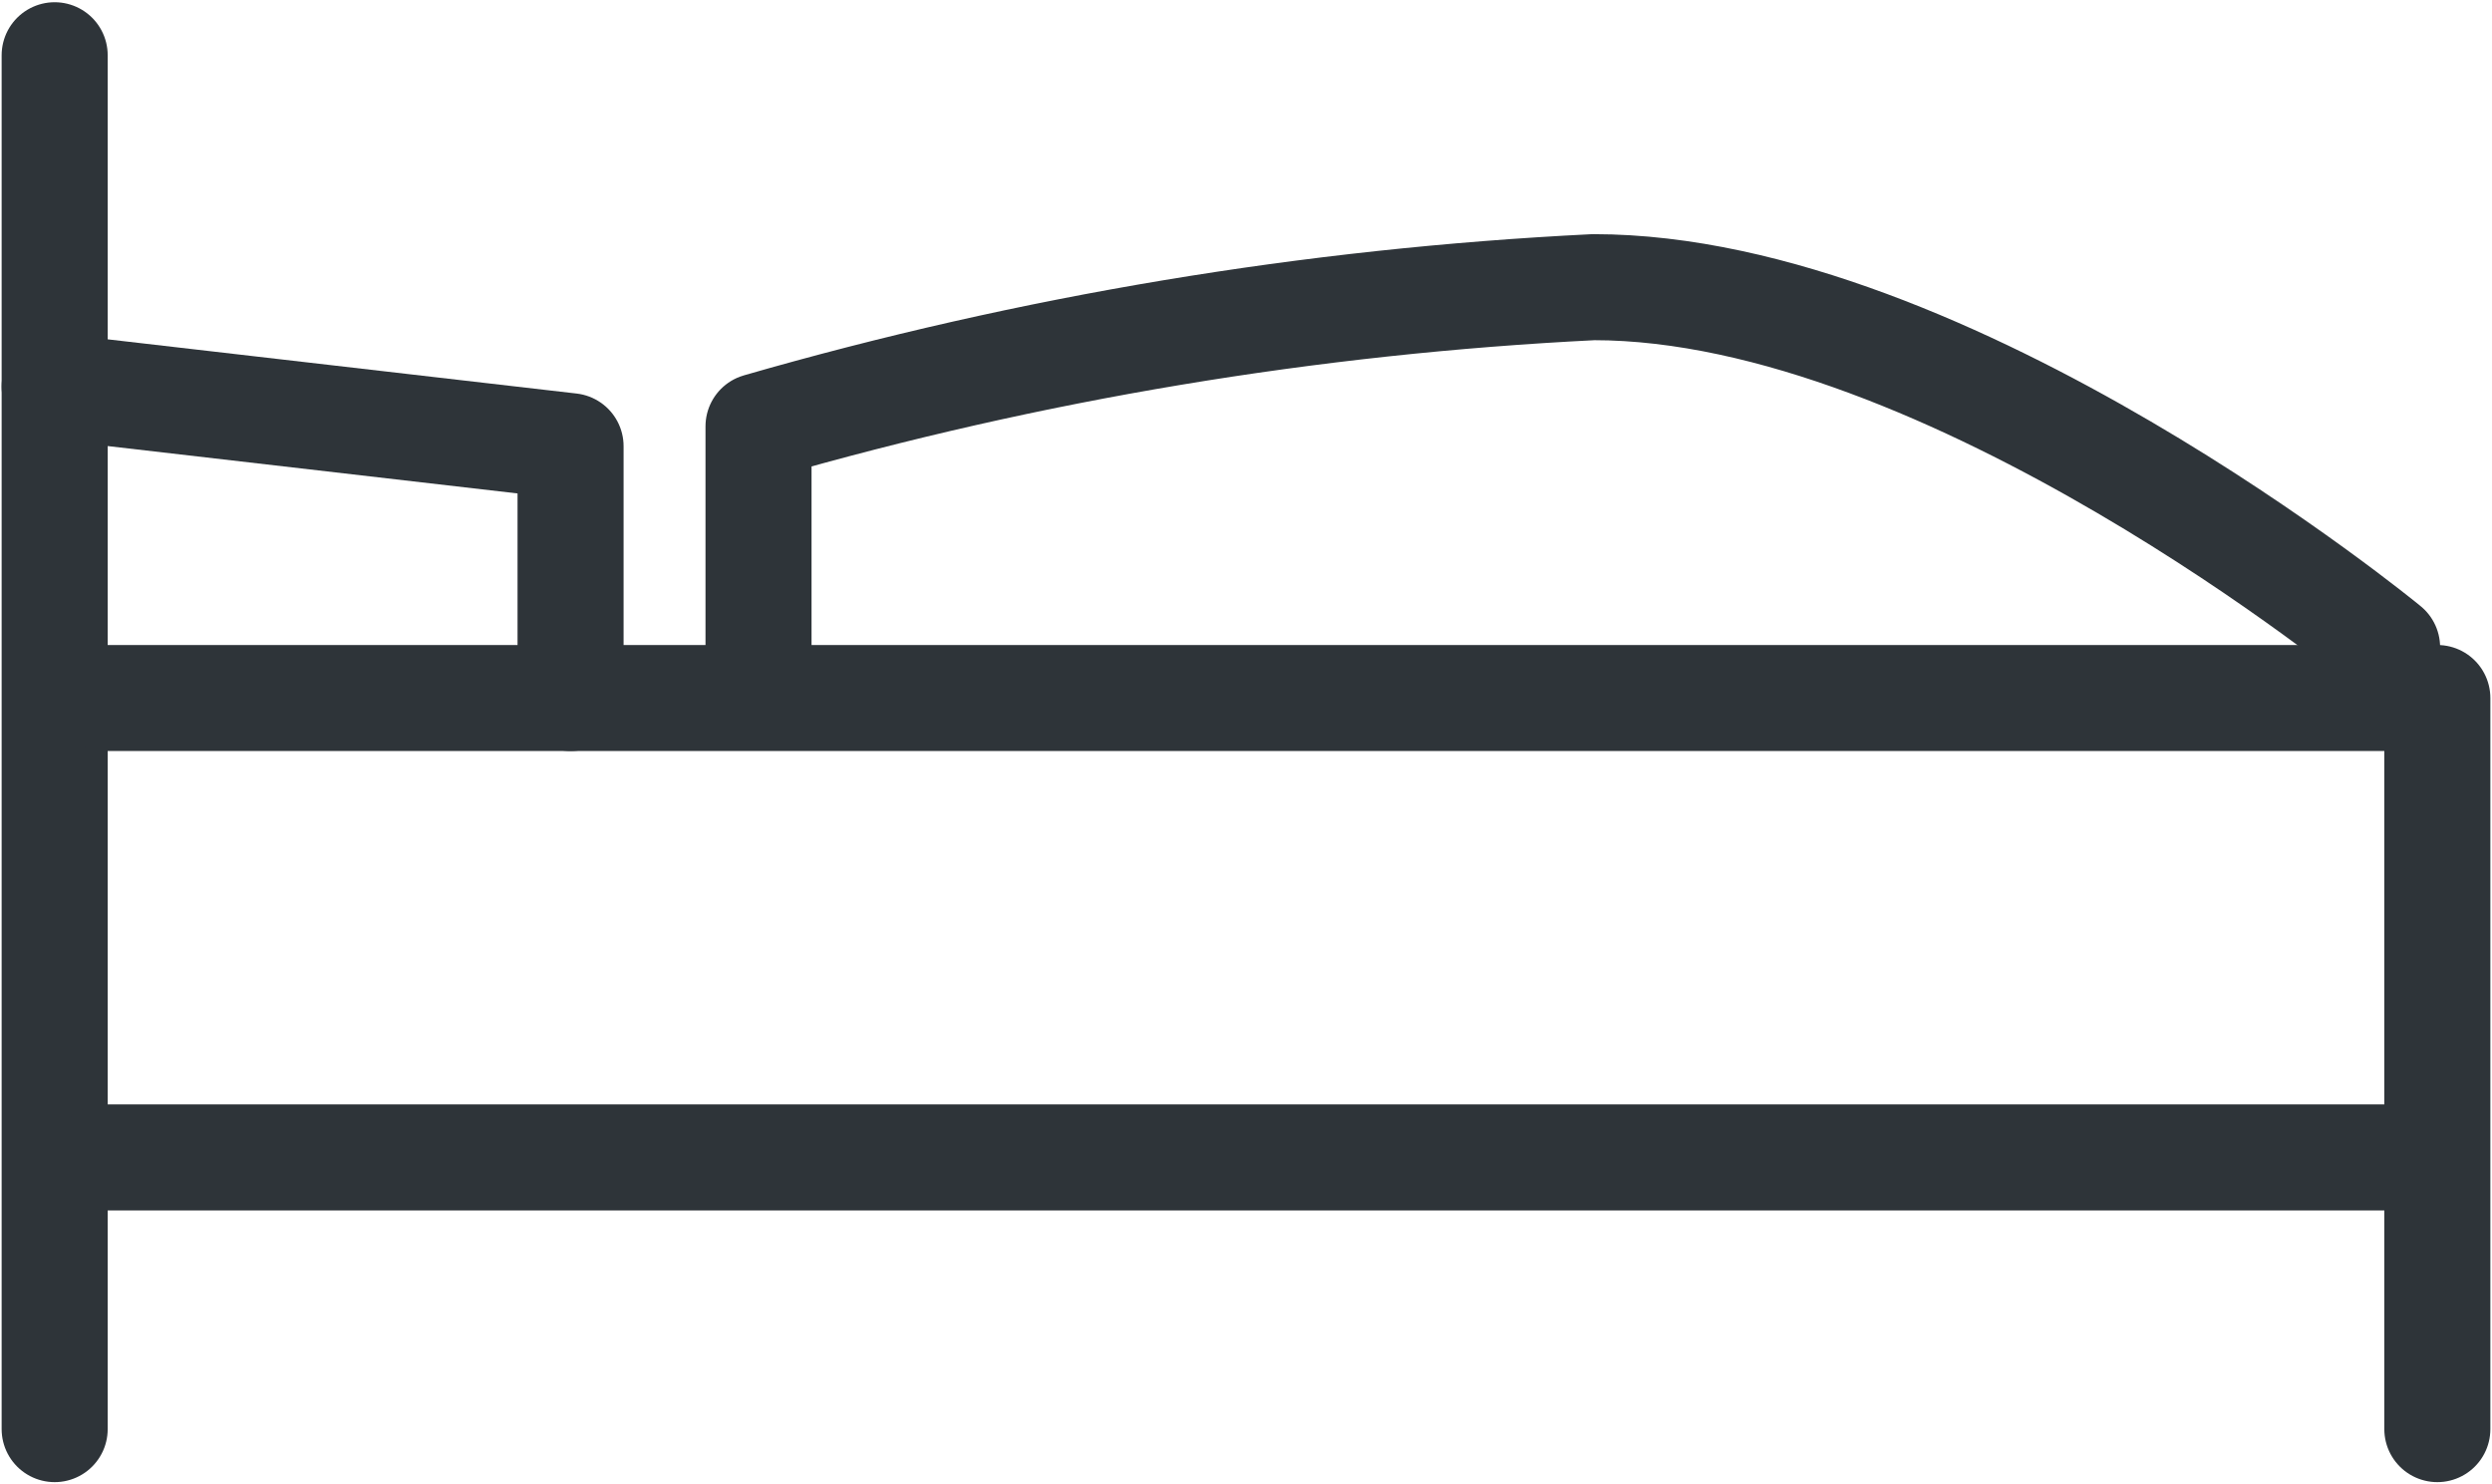
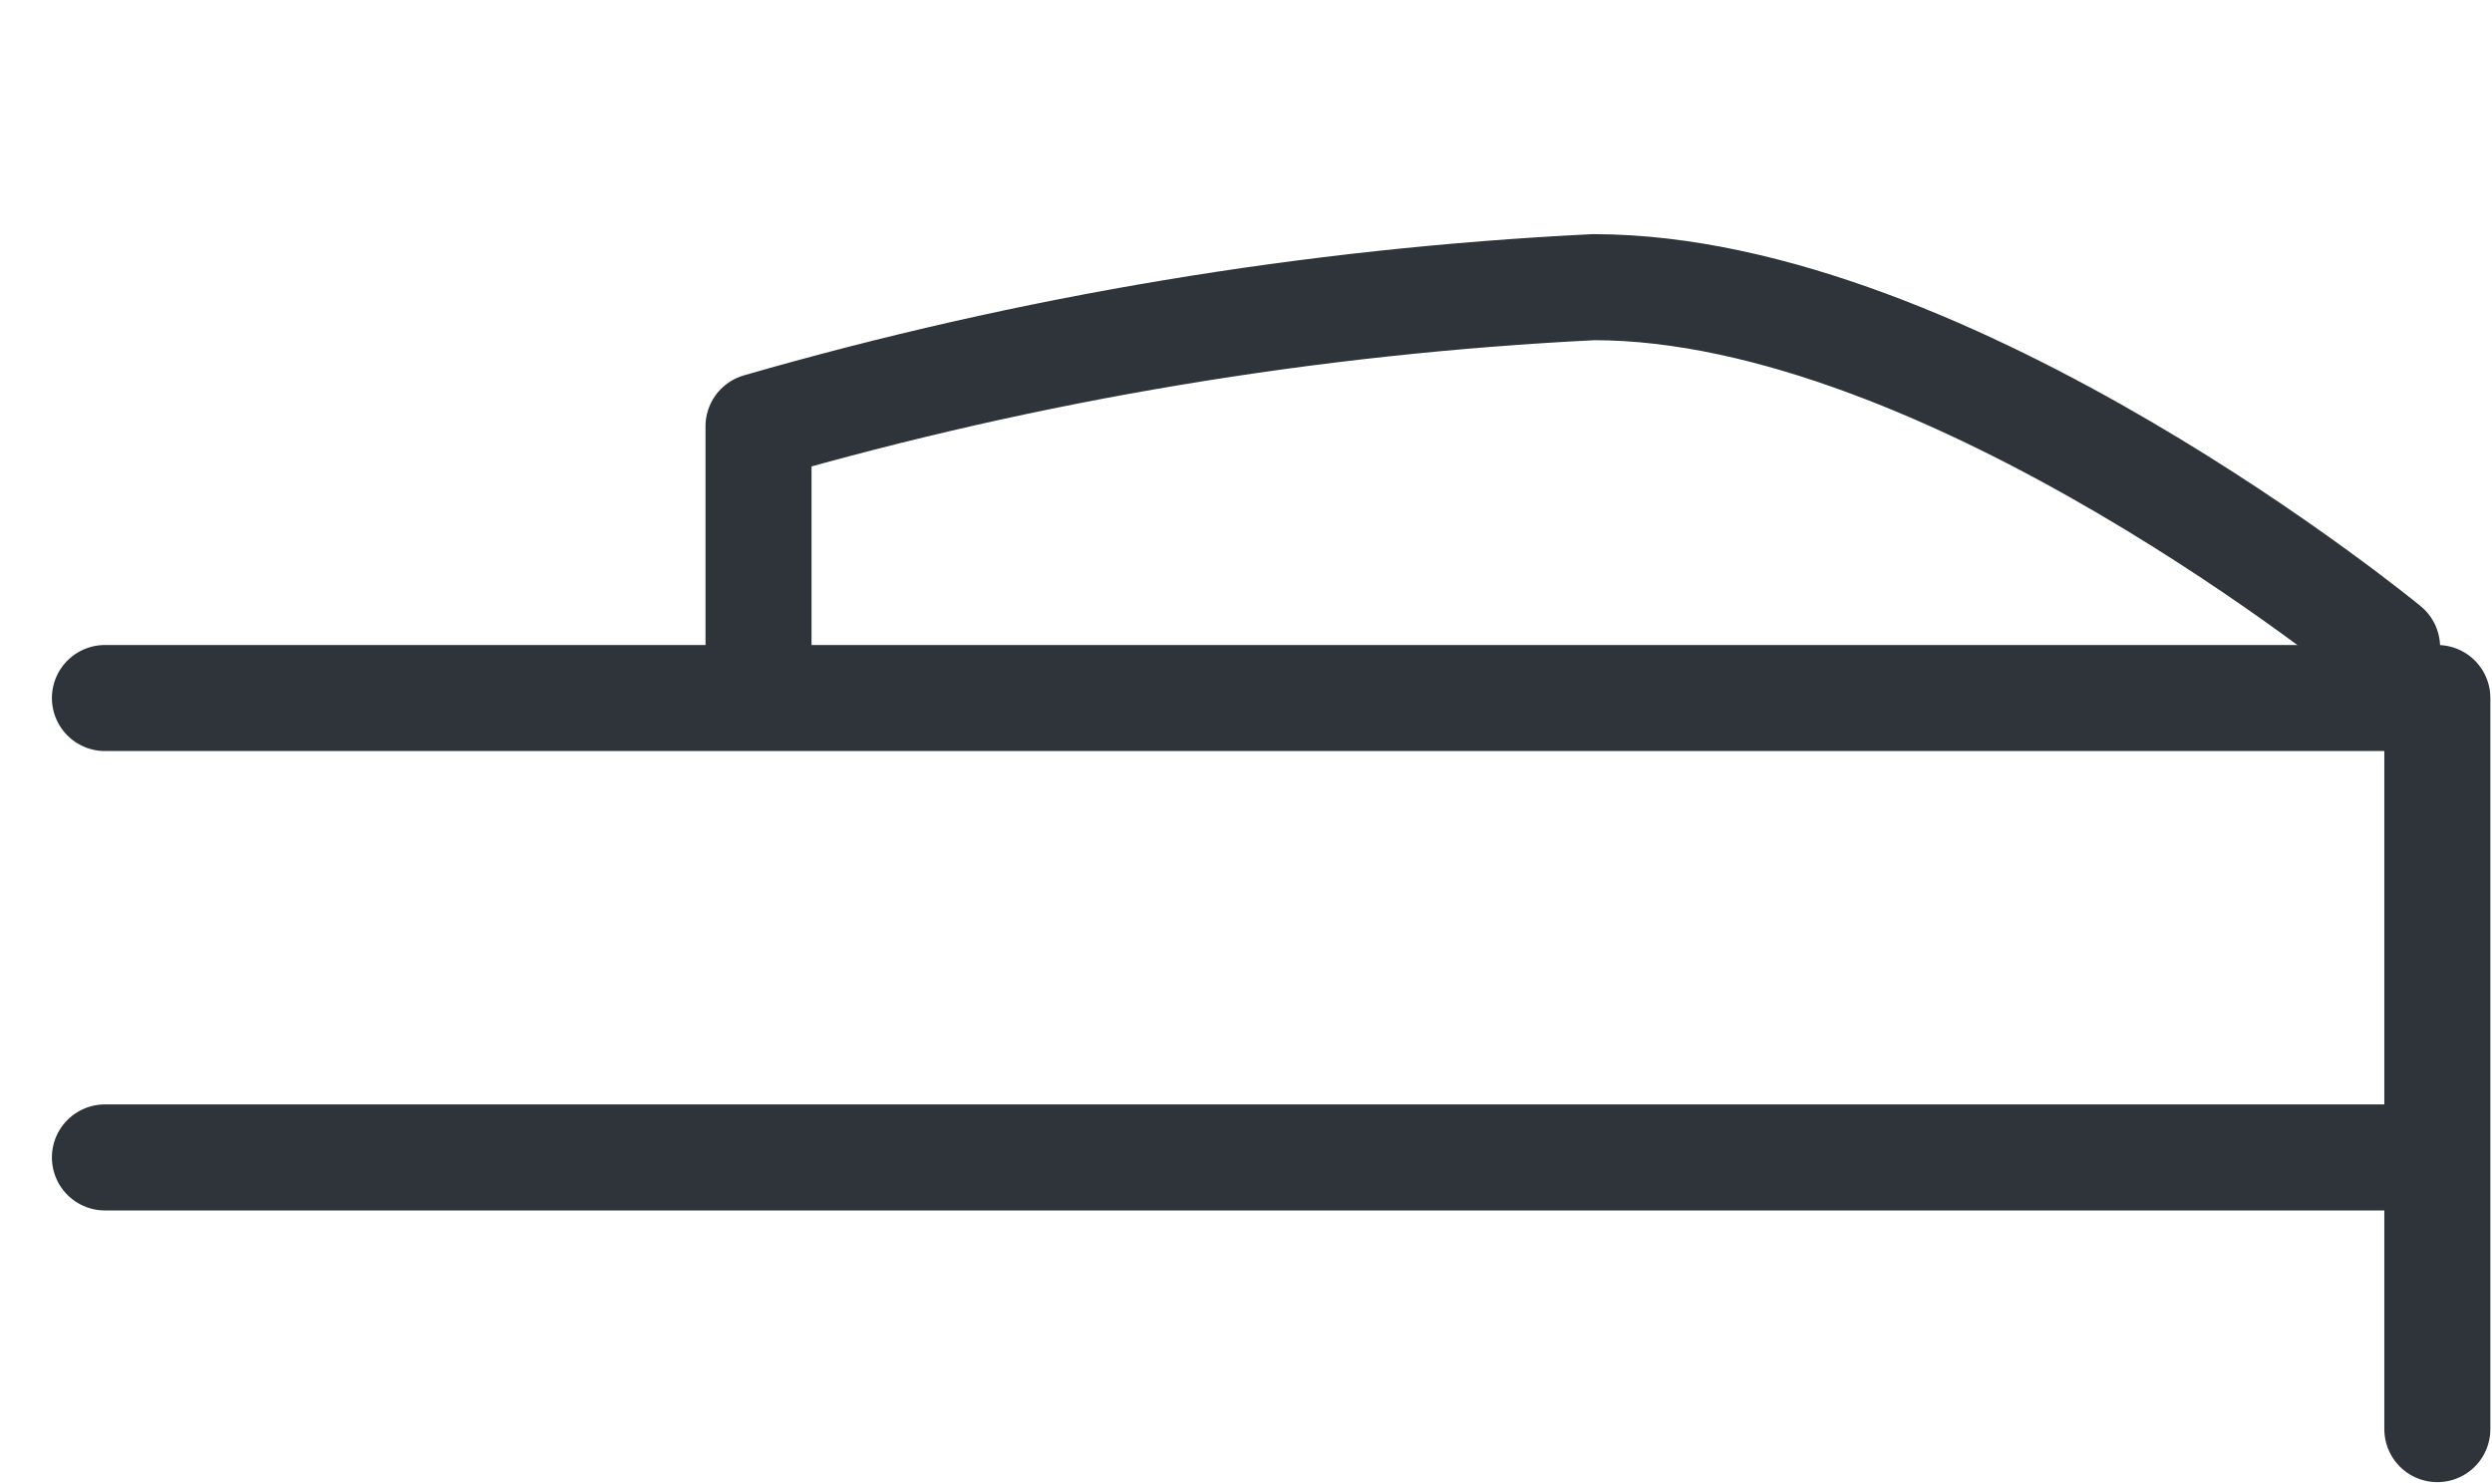
<svg xmlns="http://www.w3.org/2000/svg" width="47" height="28" viewBox="0 0 47 28" fill="none">
-   <path d="M1.031 1.042V26.958" stroke="#2E3439" stroke-width="2" stroke-linecap="round" stroke-linejoin="round" />
-   <path d="M10.761 13.167V8.417L1.031 7.292" stroke="#2E3439" stroke-width="2" stroke-linecap="round" stroke-linejoin="round" />
  <path d="M14.306 12.208V8.042C19.439 6.561 24.724 5.681 30.055 5.417C36.776 5.417 45.021 12.208 45.021 12.208" stroke="#2E3439" stroke-width="2" stroke-linecap="round" stroke-linejoin="round" />
  <path d="M1.979 13.167H45.969V26.958" stroke="#2E3439" stroke-width="2" stroke-linecap="round" stroke-linejoin="round" />
  <path d="M45.021 21.833H1.979" stroke="#2E3439" stroke-width="2" stroke-linecap="round" stroke-linejoin="round" />
</svg>